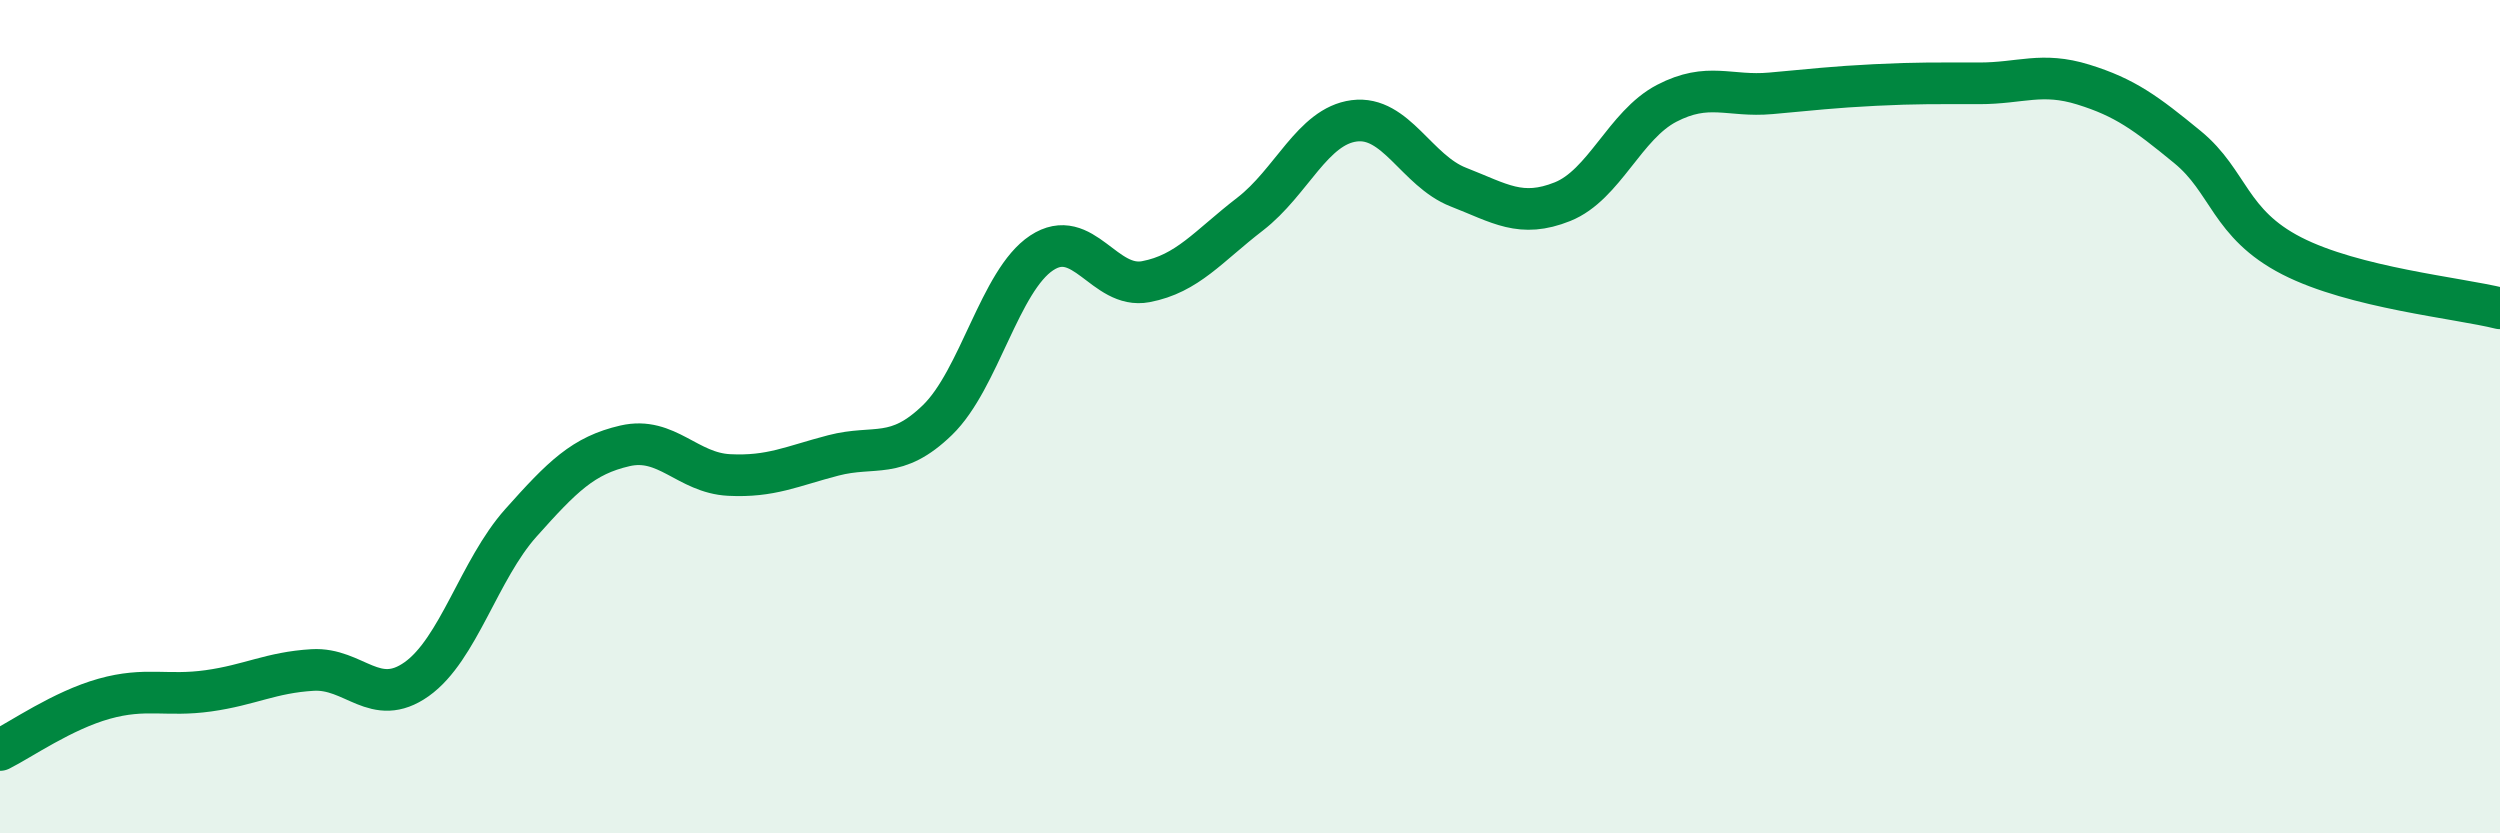
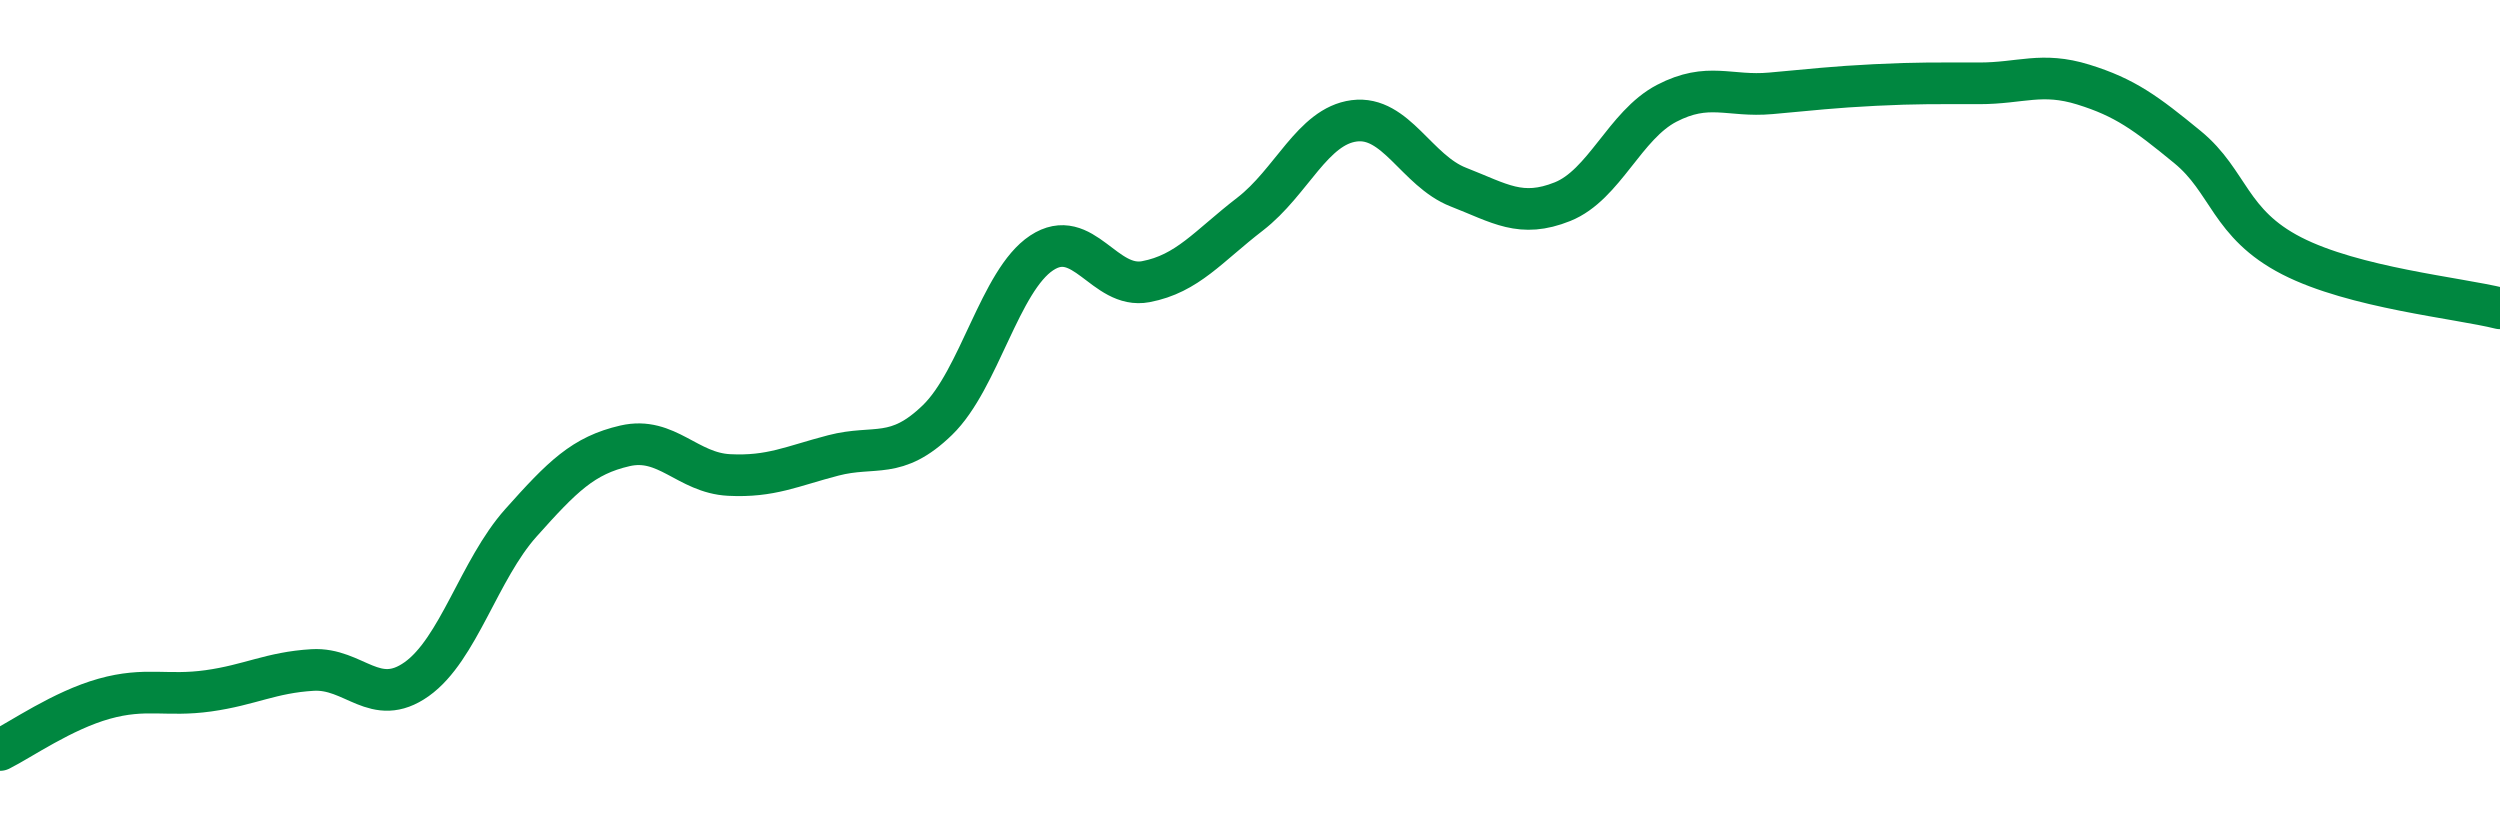
<svg xmlns="http://www.w3.org/2000/svg" width="60" height="20" viewBox="0 0 60 20">
-   <path d="M 0,18 C 0.5,17.75 1.5,17.05 2.5,16.77 C 3.5,16.49 4,16.72 5,16.58 C 6,16.44 6.5,16.14 7.5,16.08 C 8.5,16.02 9,17.01 10,16.3 C 11,15.59 11.5,13.67 12.5,12.55 C 13.5,11.43 14,10.93 15,10.7 C 16,10.47 16.5,11.35 17.5,11.4 C 18.5,11.45 19,11.19 20,10.93 C 21,10.67 21.5,11.05 22.5,10.08 C 23.5,9.11 24,6.73 25,6.07 C 26,5.41 26.5,6.95 27.5,6.76 C 28.5,6.57 29,5.91 30,5.14 C 31,4.37 31.5,3.03 32.5,2.9 C 33.5,2.77 34,4.1 35,4.49 C 36,4.88 36.5,5.24 37.5,4.84 C 38.5,4.44 39,3 40,2.48 C 41,1.96 41.5,2.33 42.5,2.24 C 43.5,2.15 44,2.09 45,2.04 C 46,1.99 46.5,2 47.5,2 C 48.5,2 49,1.72 50,2.03 C 51,2.34 51.5,2.71 52.5,3.53 C 53.5,4.35 53.5,5.37 55,6.14 C 56.5,6.91 59,7.15 60,7.4L60 20L0 20Z" fill="#008740" opacity="0.1" stroke-linecap="round" stroke-linejoin="round" />
  <path d="M 0,18 C 0.5,17.75 1.5,17.05 2.5,16.77 C 3.5,16.49 4,16.72 5,16.58 C 6,16.44 6.5,16.14 7.5,16.08 C 8.5,16.02 9,17.01 10,16.3 C 11,15.59 11.5,13.67 12.5,12.55 C 13.5,11.43 14,10.93 15,10.7 C 16,10.47 16.5,11.35 17.5,11.4 C 18.5,11.45 19,11.19 20,10.93 C 21,10.67 21.5,11.05 22.5,10.08 C 23.5,9.11 24,6.73 25,6.07 C 26,5.41 26.5,6.95 27.5,6.76 C 28.5,6.57 29,5.91 30,5.14 C 31,4.37 31.5,3.03 32.5,2.9 C 33.5,2.77 34,4.1 35,4.49 C 36,4.88 36.5,5.24 37.5,4.84 C 38.5,4.44 39,3 40,2.48 C 41,1.96 41.5,2.33 42.5,2.24 C 43.5,2.15 44,2.09 45,2.04 C 46,1.99 46.5,2 47.5,2 C 48.5,2 49,1.72 50,2.03 C 51,2.34 51.5,2.71 52.5,3.53 C 53.5,4.35 53.5,5.37 55,6.14 C 56.5,6.91 59,7.15 60,7.4" stroke="#008740" stroke-width="1" fill="none" stroke-linecap="round" stroke-linejoin="round" />
</svg>